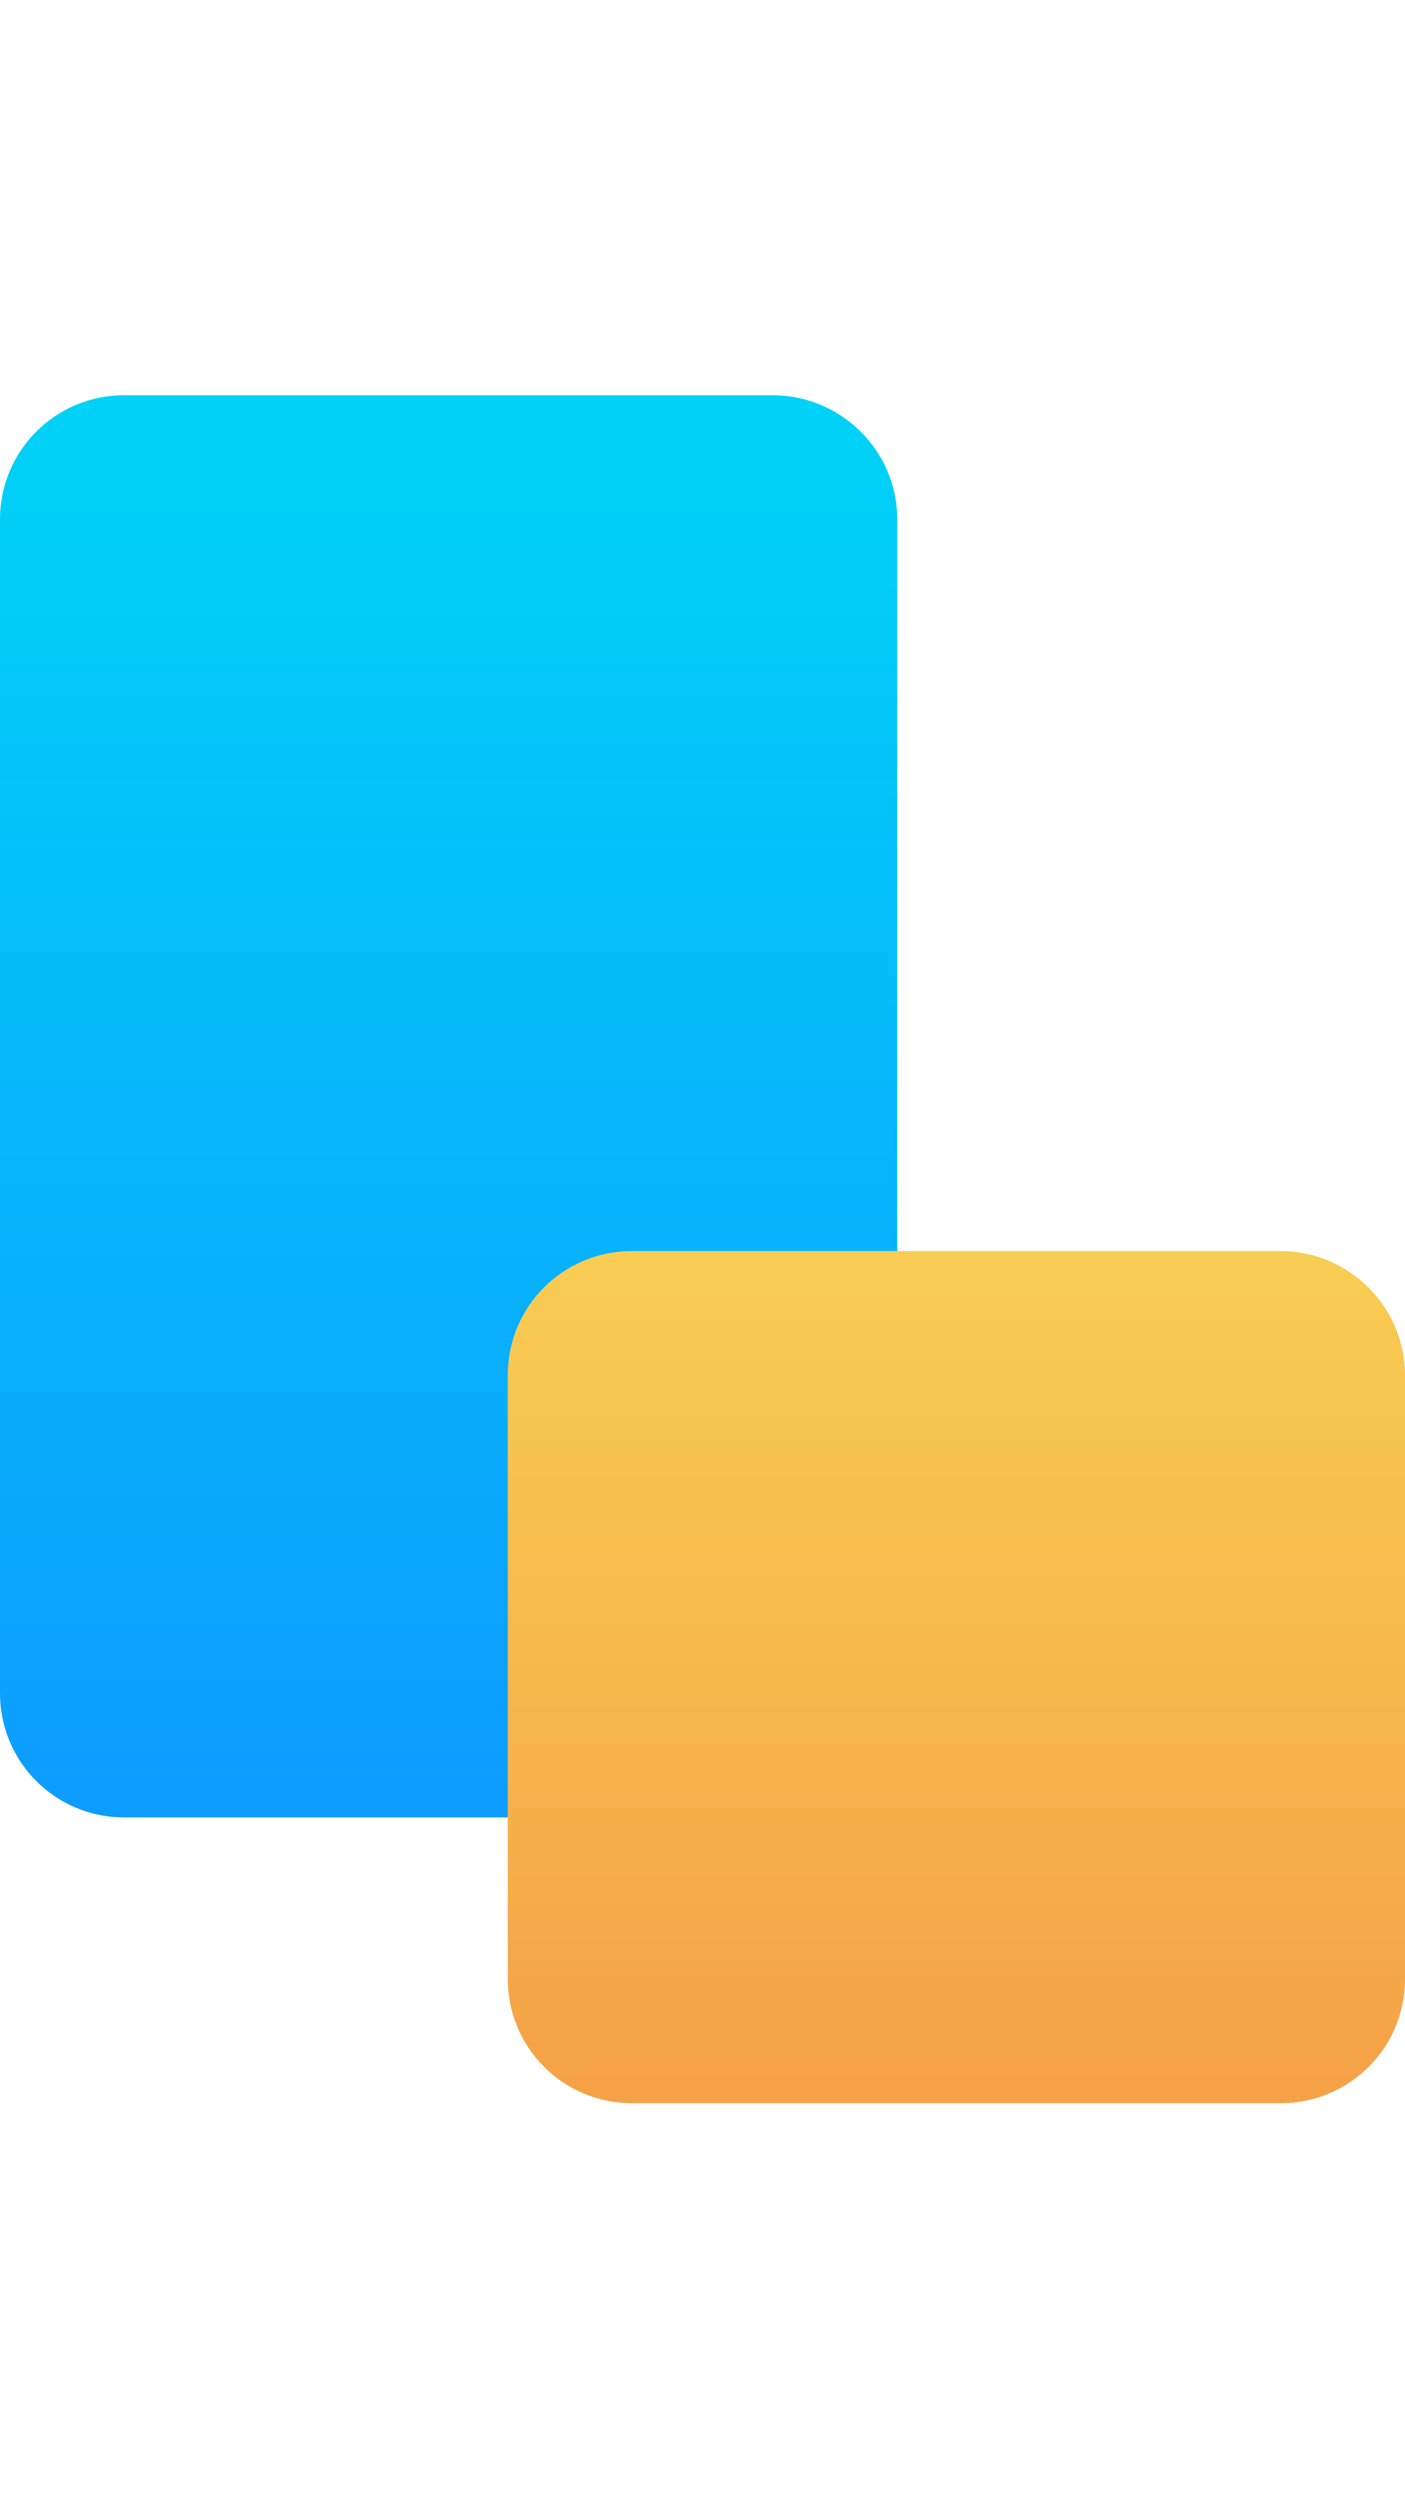
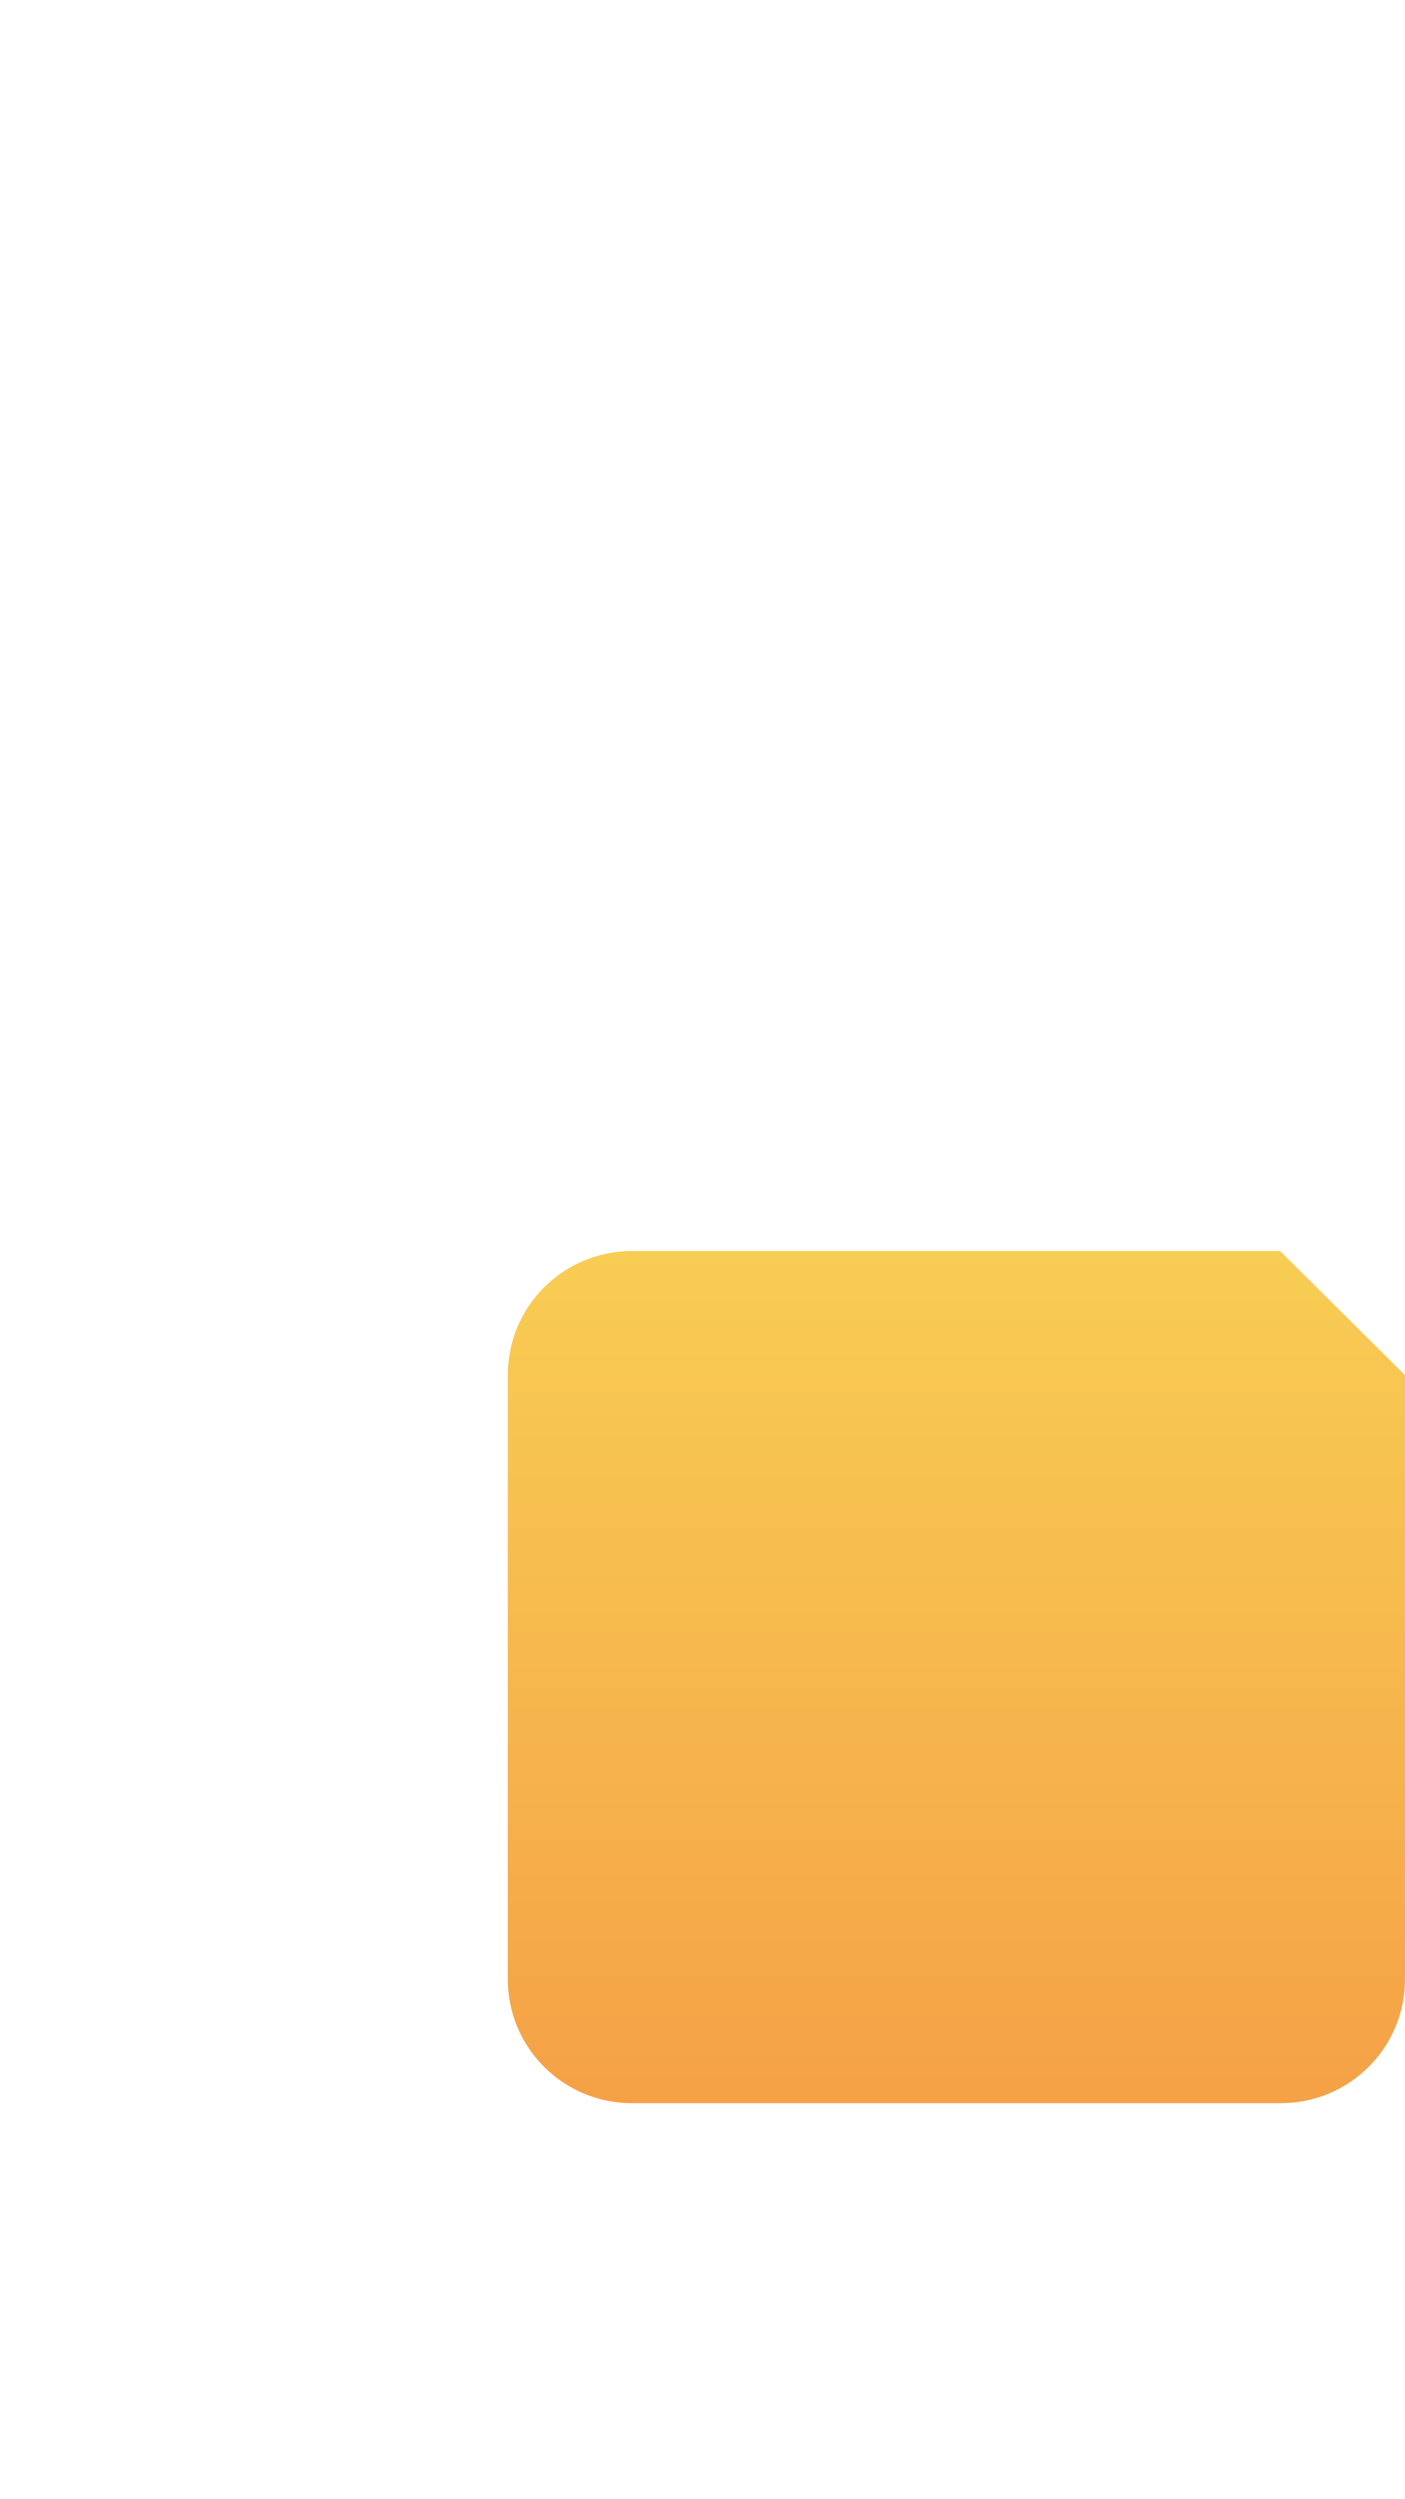
<svg xmlns="http://www.w3.org/2000/svg" id="Layer_1" x="0" y="0" version="1.1" viewBox="0 0 191.2 340.2" xml:space="preserve">
  <style />
  <g id="Layer_2_00000093164192269895224260000017423003653270744236_">
    <g id="Icons">
-       <path fill="none" d="M0 0h191.2v340.2H0z" />
      <linearGradient id="SVGID_1_" x1="9709.4" x2="9903.021" y1="-3159.855" y2="-3159.855" gradientTransform="matrix(0 1 1 0 3220.91 -9655.62)" gradientUnits="userSpaceOnUse">
        <stop offset="0" stop-color="#00d3f7" />
        <stop offset="1" stop-color="#0d9cff" />
      </linearGradient>
-       <path fill="url(#SVGID_1_)" d="M122.1 70.7v159.8c0 9.4-7.6 16.9-16.9 16.9H16.9c-9.4 0-16.9-7.6-16.9-16.9V70.7c0-9.4 7.6-16.9 16.9-16.9h88.2c9.4 0 17 7.6 17 16.9z" />
      <linearGradient id="SVGID_00000006667522915318262960000006676648311686526376_" x1="9825.89" x2="9941.979" y1="-3090.815" y2="-3090.815" gradientTransform="matrix(0 1 1 0 3220.92 -9655.61)" gradientUnits="userSpaceOnUse">
        <stop offset="0" stop-color="#f8cd53" />
        <stop offset="1" stop-color="#f5a146" />
      </linearGradient>
-       <path fill="url(#SVGID_00000006667522915318262960000006676648311686526376_)" d="M191.2 187.2v82.2c0 9.4-7.6 16.9-16.9 16.9H86c-9.4 0-16.9-7.6-16.9-16.9v-82.2c0-9.4 7.6-16.9 16.9-16.9h88.2c9.4 0 17 7.6 17 16.9z" />
+       <path fill="url(#SVGID_00000006667522915318262960000006676648311686526376_)" d="M191.2 187.2v82.2c0 9.4-7.6 16.9-16.9 16.9H86c-9.4 0-16.9-7.6-16.9-16.9v-82.2c0-9.4 7.6-16.9 16.9-16.9h88.2z" />
    </g>
  </g>
</svg>